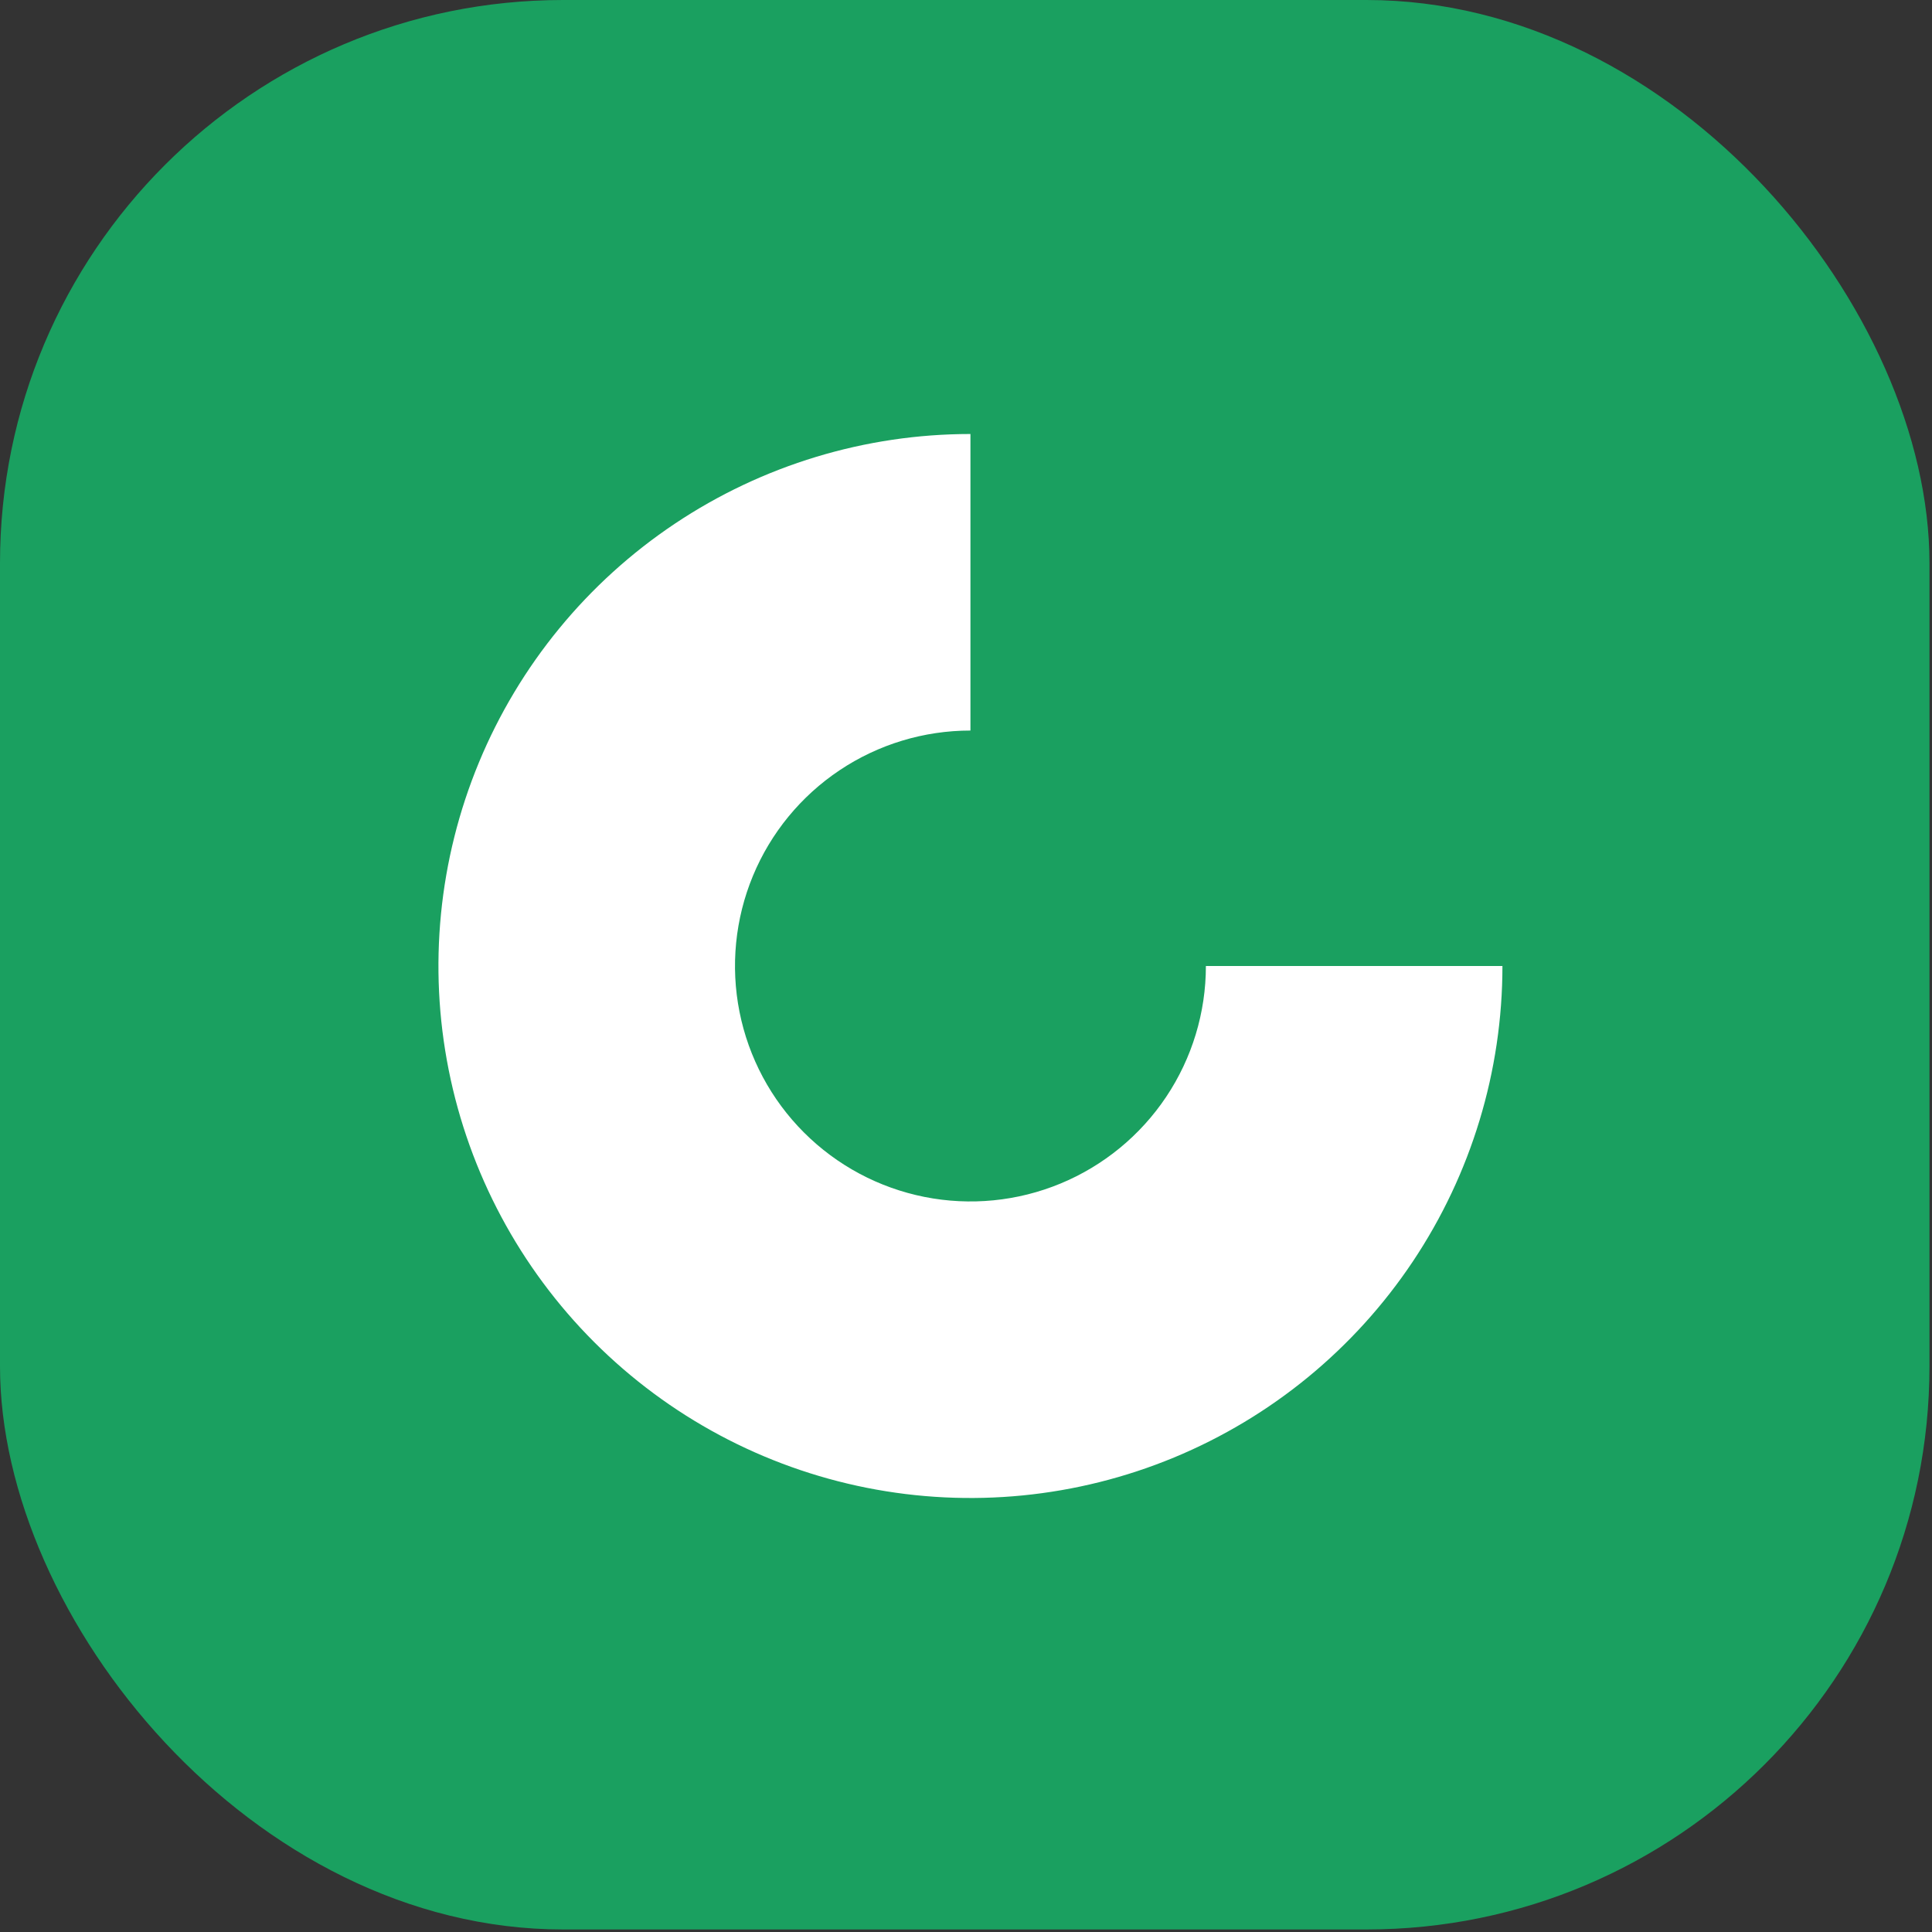
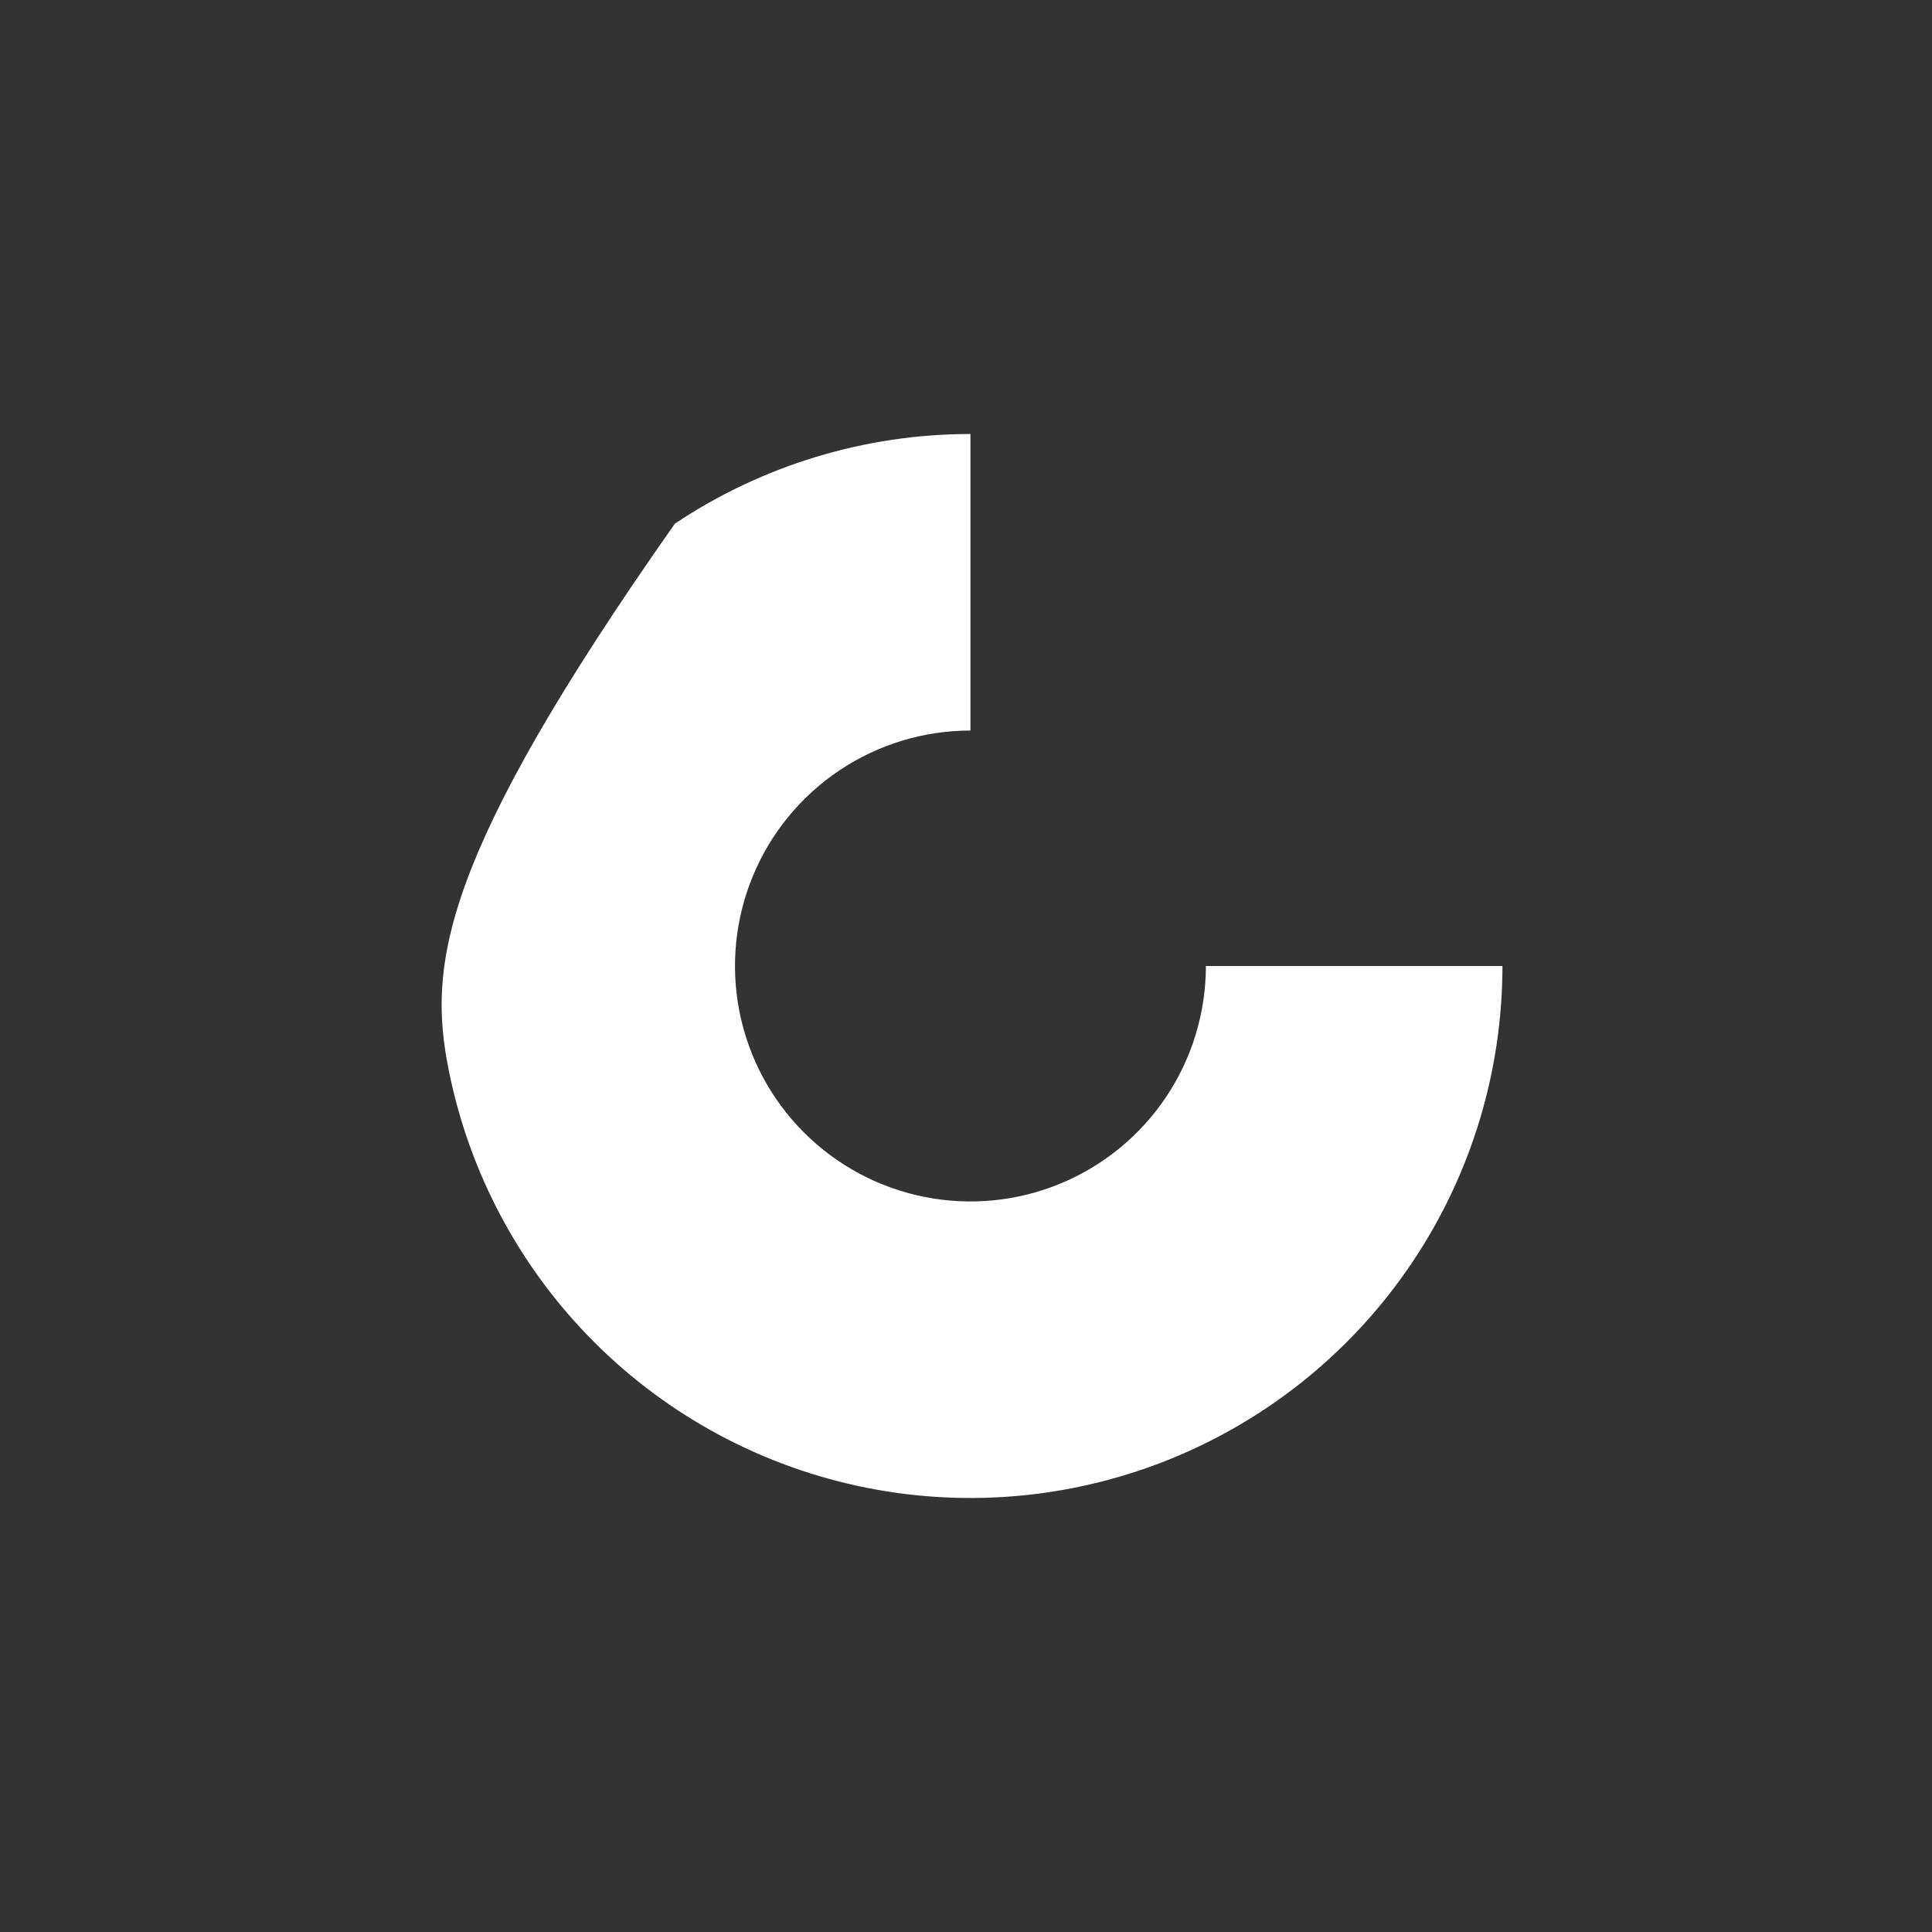
<svg xmlns="http://www.w3.org/2000/svg" width="138" height="138" viewBox="0 0 138 138" fill="none">
  <rect x="0" y="0" width="138" height="138" fill="#333333" stroke="none" />
-   <rect width="137.82" height="137.82" rx="40.223" fill="#1AA060" />
-   <path d="M69.317 31C61.802 31 54.455 33.229 48.206 37.404C41.957 41.58 37.086 47.514 34.21 54.458C31.334 61.402 30.581 69.042 32.047 76.413C33.514 83.785 37.133 90.556 42.447 95.87C47.762 101.184 54.533 104.804 61.904 106.27C69.275 107.736 76.916 106.984 83.859 104.107C90.803 101.231 96.738 96.361 100.913 90.112C105.089 83.863 107.317 76.516 107.317 69L86.135 69C86.135 72.326 85.149 75.578 83.301 78.344C81.453 81.109 78.826 83.265 75.753 84.538C72.68 85.811 69.299 86.144 66.036 85.495C62.774 84.846 59.777 83.244 57.425 80.892C55.073 78.54 53.471 75.543 52.823 72.281C52.174 69.019 52.507 65.637 53.78 62.564C55.053 59.491 57.208 56.864 59.974 55.016C62.739 53.168 65.991 52.182 69.317 52.182L69.317 31Z" fill="white" />
+   <path d="M69.317 31C61.802 31 54.455 33.229 48.206 37.404C31.334 61.402 30.581 69.042 32.047 76.413C33.514 83.785 37.133 90.556 42.447 95.87C47.762 101.184 54.533 104.804 61.904 106.27C69.275 107.736 76.916 106.984 83.859 104.107C90.803 101.231 96.738 96.361 100.913 90.112C105.089 83.863 107.317 76.516 107.317 69L86.135 69C86.135 72.326 85.149 75.578 83.301 78.344C81.453 81.109 78.826 83.265 75.753 84.538C72.68 85.811 69.299 86.144 66.036 85.495C62.774 84.846 59.777 83.244 57.425 80.892C55.073 78.54 53.471 75.543 52.823 72.281C52.174 69.019 52.507 65.637 53.78 62.564C55.053 59.491 57.208 56.864 59.974 55.016C62.739 53.168 65.991 52.182 69.317 52.182L69.317 31Z" fill="white" />
</svg>